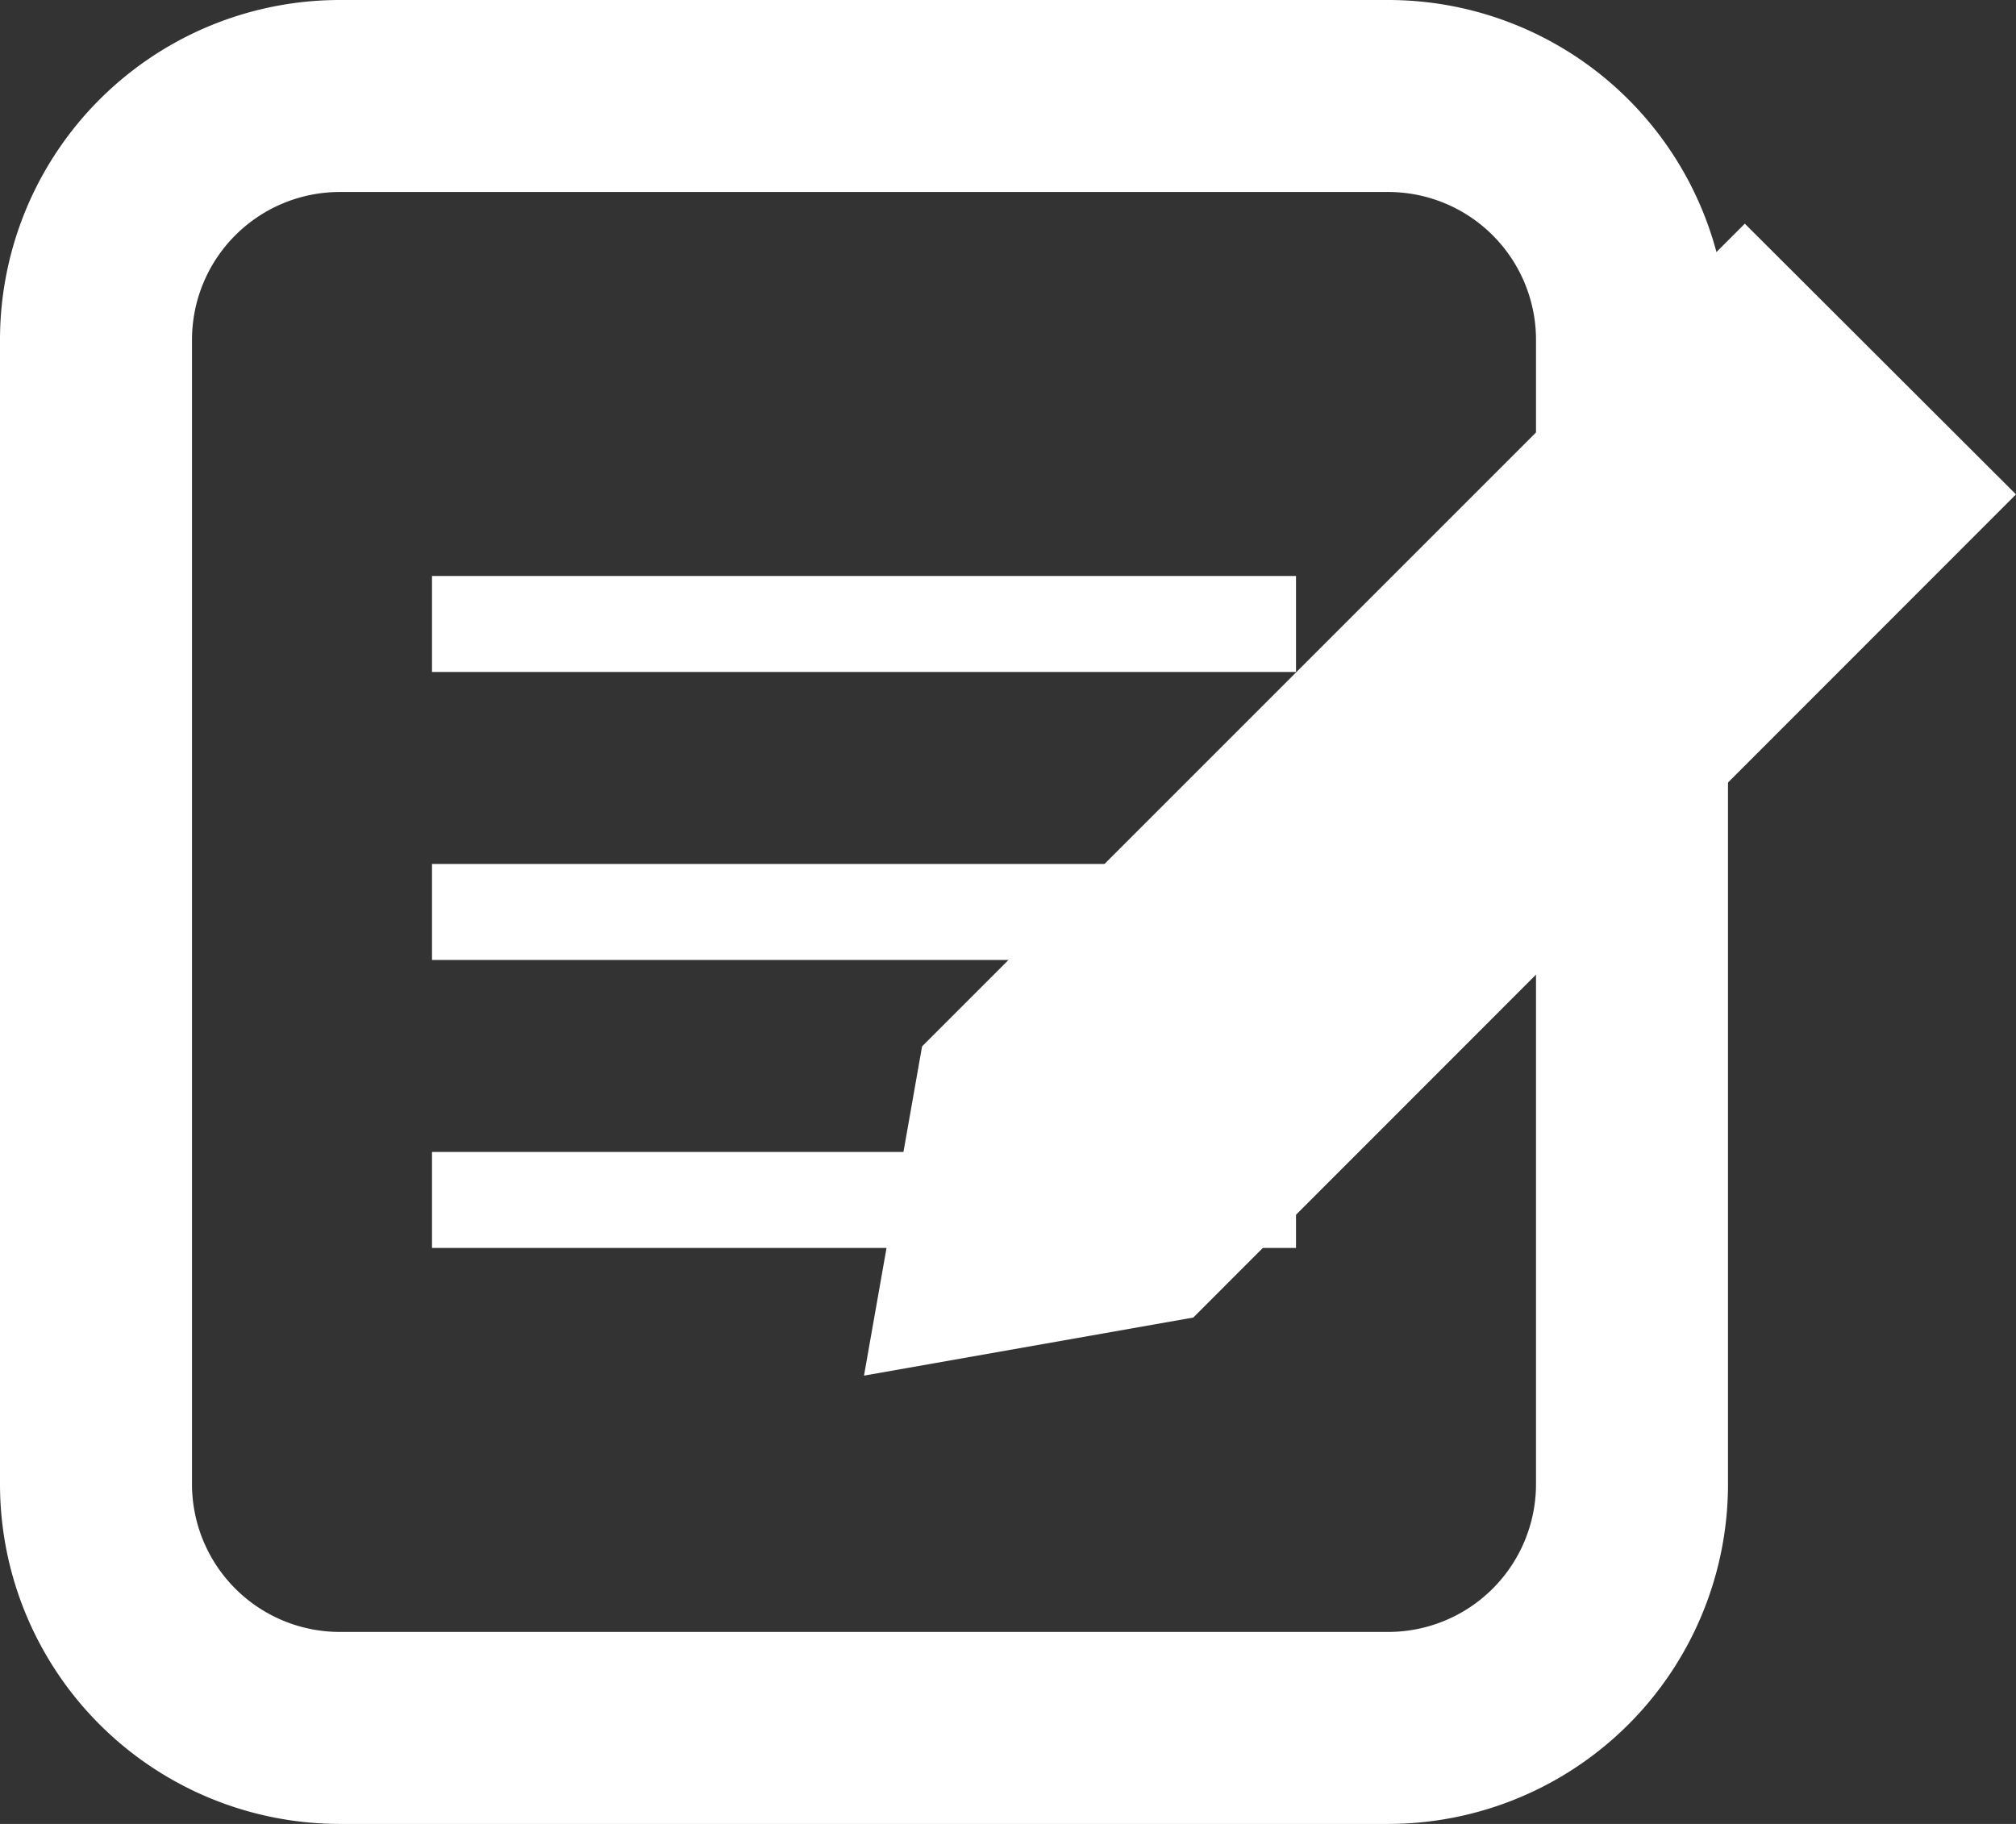
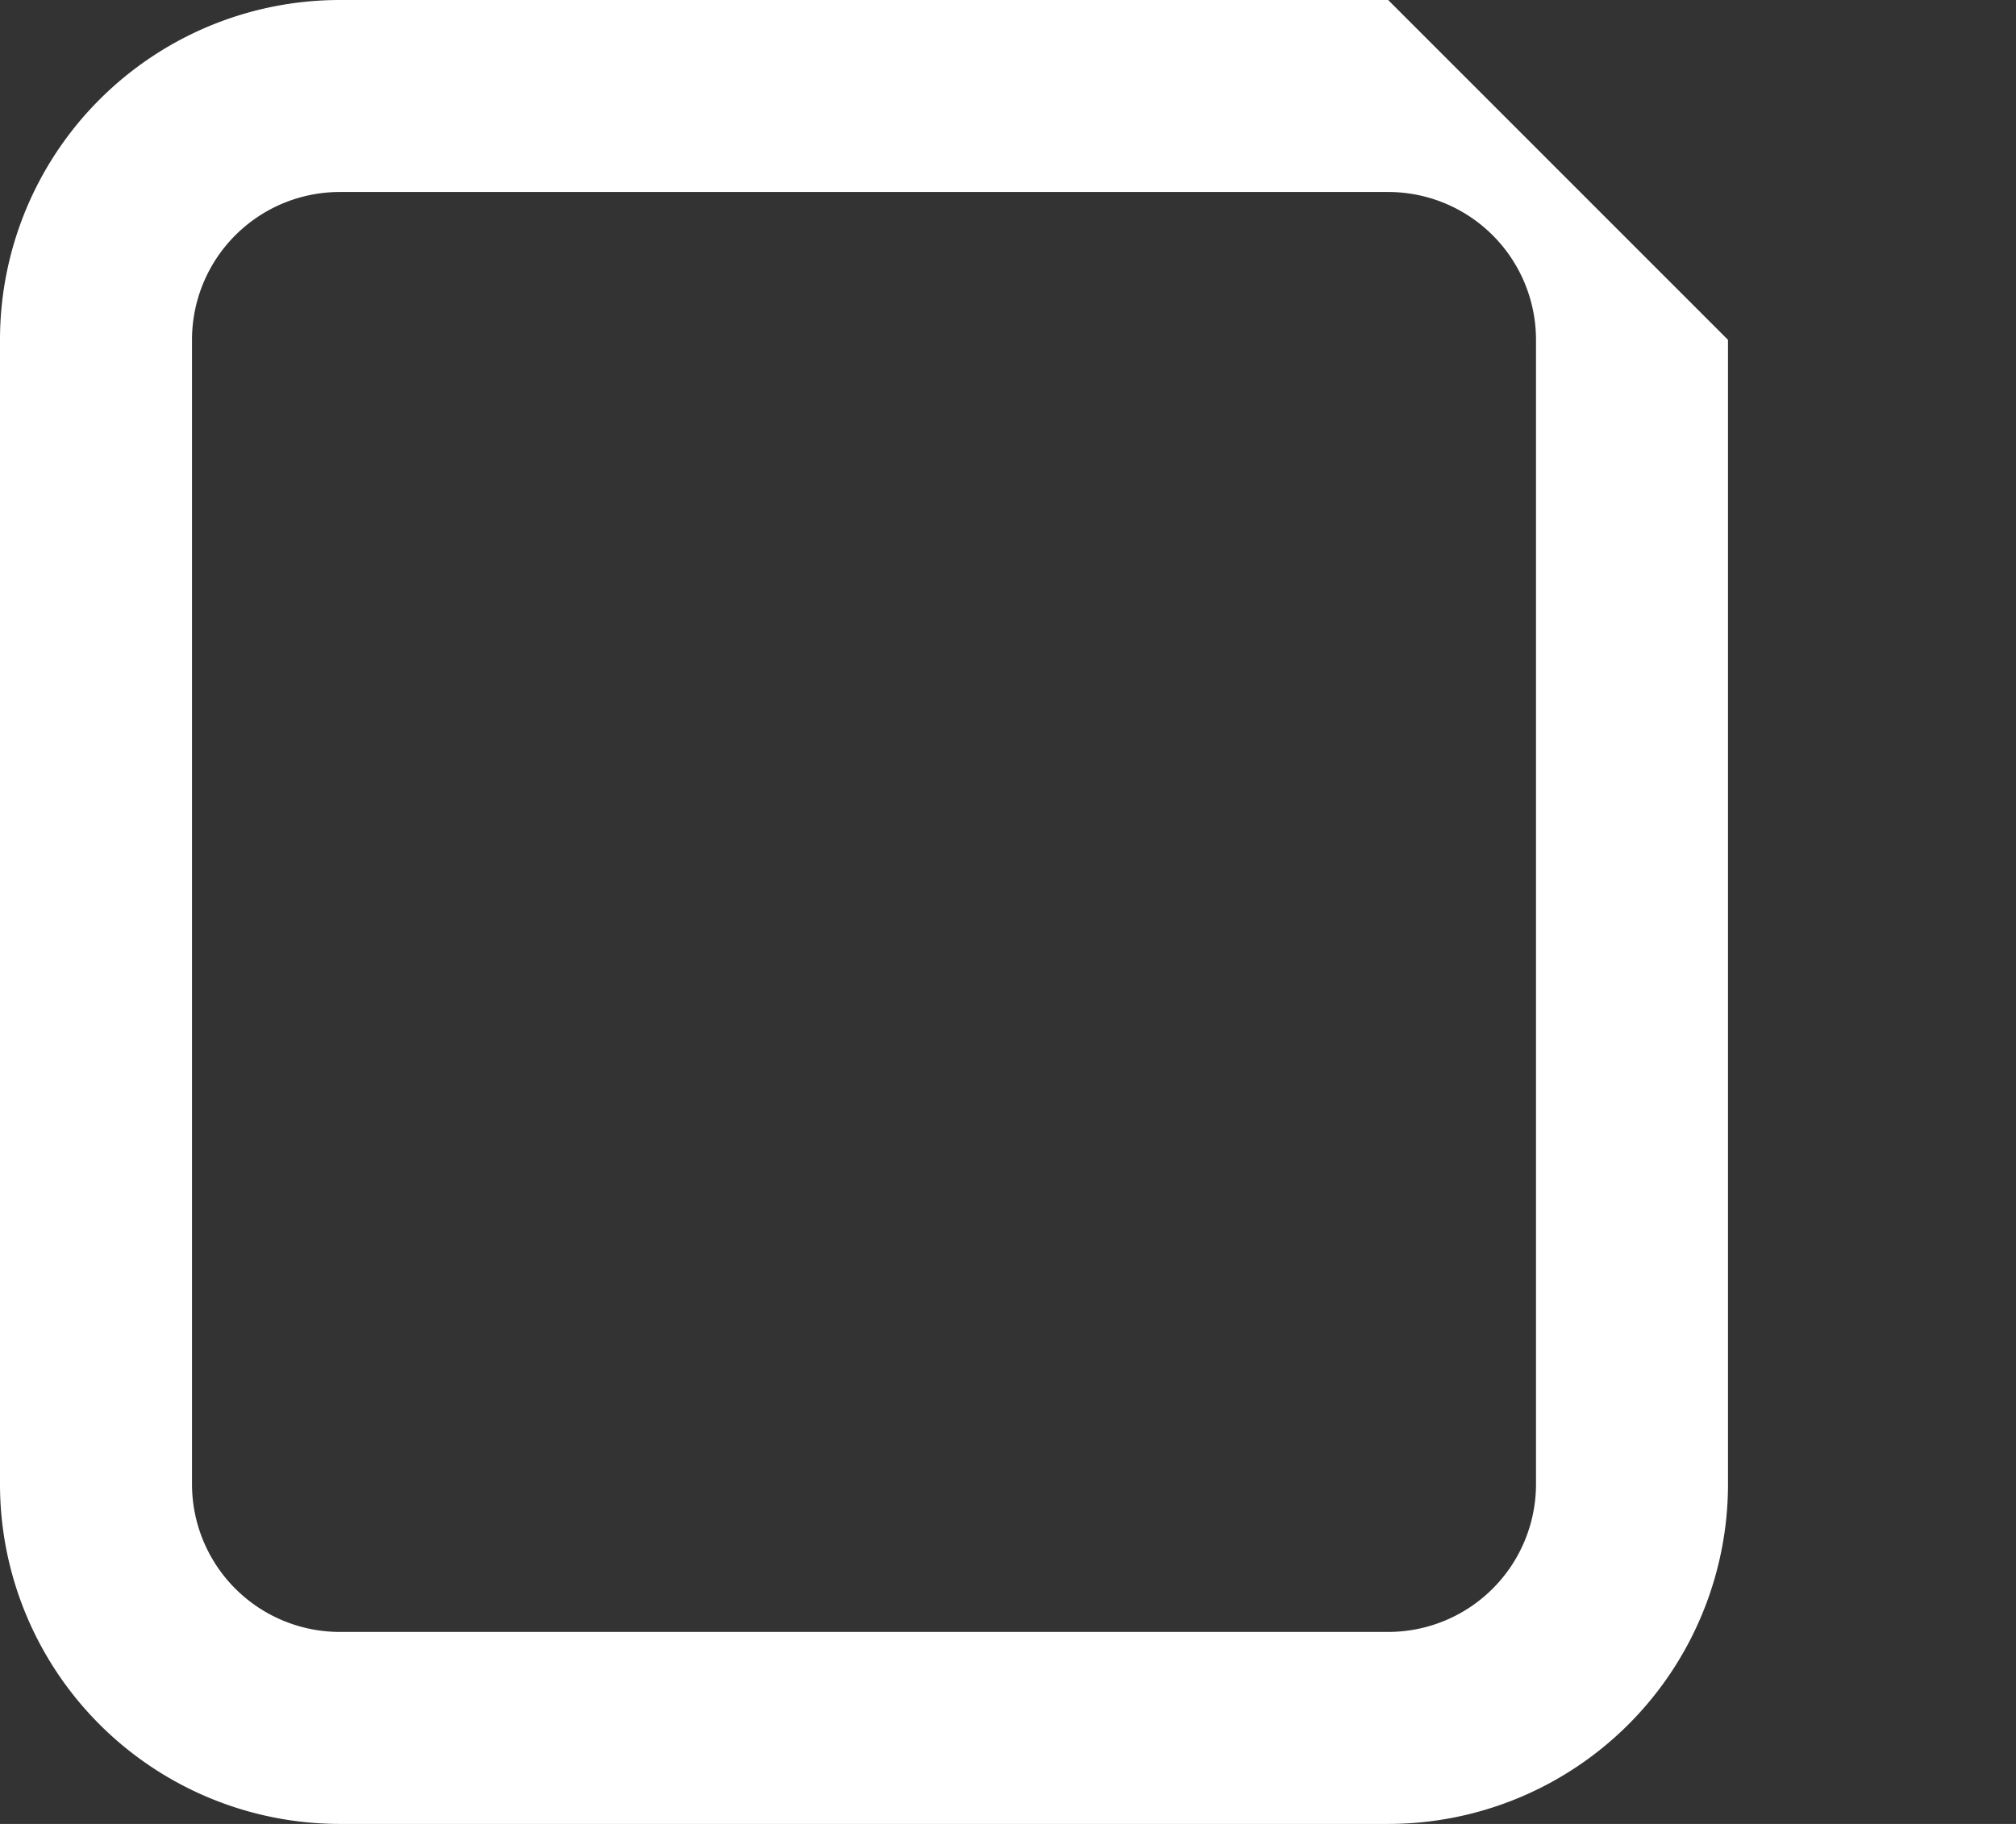
<svg xmlns="http://www.w3.org/2000/svg" viewBox="0 0 42 38">
  <rect x="0" y="0" width="42" height="38" fill="#333333" stroke="none" />
  <defs>
    <style>.cls-1{fill:#fff;}</style>
  </defs>
  <title>icn-writing</title>
  <g id="レイヤー_2" data-name="レイヤー 2">
    <g id="LP_design">
-       <path class="cls-1" d="M28.92,4A3.08,3.08,0,0,1,32,7.08V30.92A3.08,3.08,0,0,1,28.92,34H7.08A3.08,3.08,0,0,1,4,30.92V7.08A3.08,3.08,0,0,1,7.08,4H28.92m0-4H7.08A7.08,7.08,0,0,0,0,7.08V30.92A7.08,7.08,0,0,0,7.08,38H28.92A7.08,7.08,0,0,0,36,30.92V7.08A7.08,7.08,0,0,0,28.92,0Z" />
-       <rect class="cls-1" x="9" y="12" width="18" height="2" />
-       <rect class="cls-1" x="9" y="24" width="18" height="2" />
-       <rect class="cls-1" x="9" y="18" width="18" height="2" />
-       <polygon class="cls-1" points="36.35 4.66 19.21 21.8 18 28.66 24.86 27.45 24.86 27.45 42 10.3 36.35 4.66" />
+       <path class="cls-1" d="M28.92,4A3.08,3.08,0,0,1,32,7.08V30.92A3.08,3.08,0,0,1,28.92,34H7.08A3.08,3.08,0,0,1,4,30.92V7.08A3.08,3.08,0,0,1,7.08,4H28.92m0-4H7.08A7.08,7.08,0,0,0,0,7.08V30.92A7.08,7.08,0,0,0,7.08,38H28.92A7.08,7.08,0,0,0,36,30.92V7.08Z" />
    </g>
  </g>
</svg>